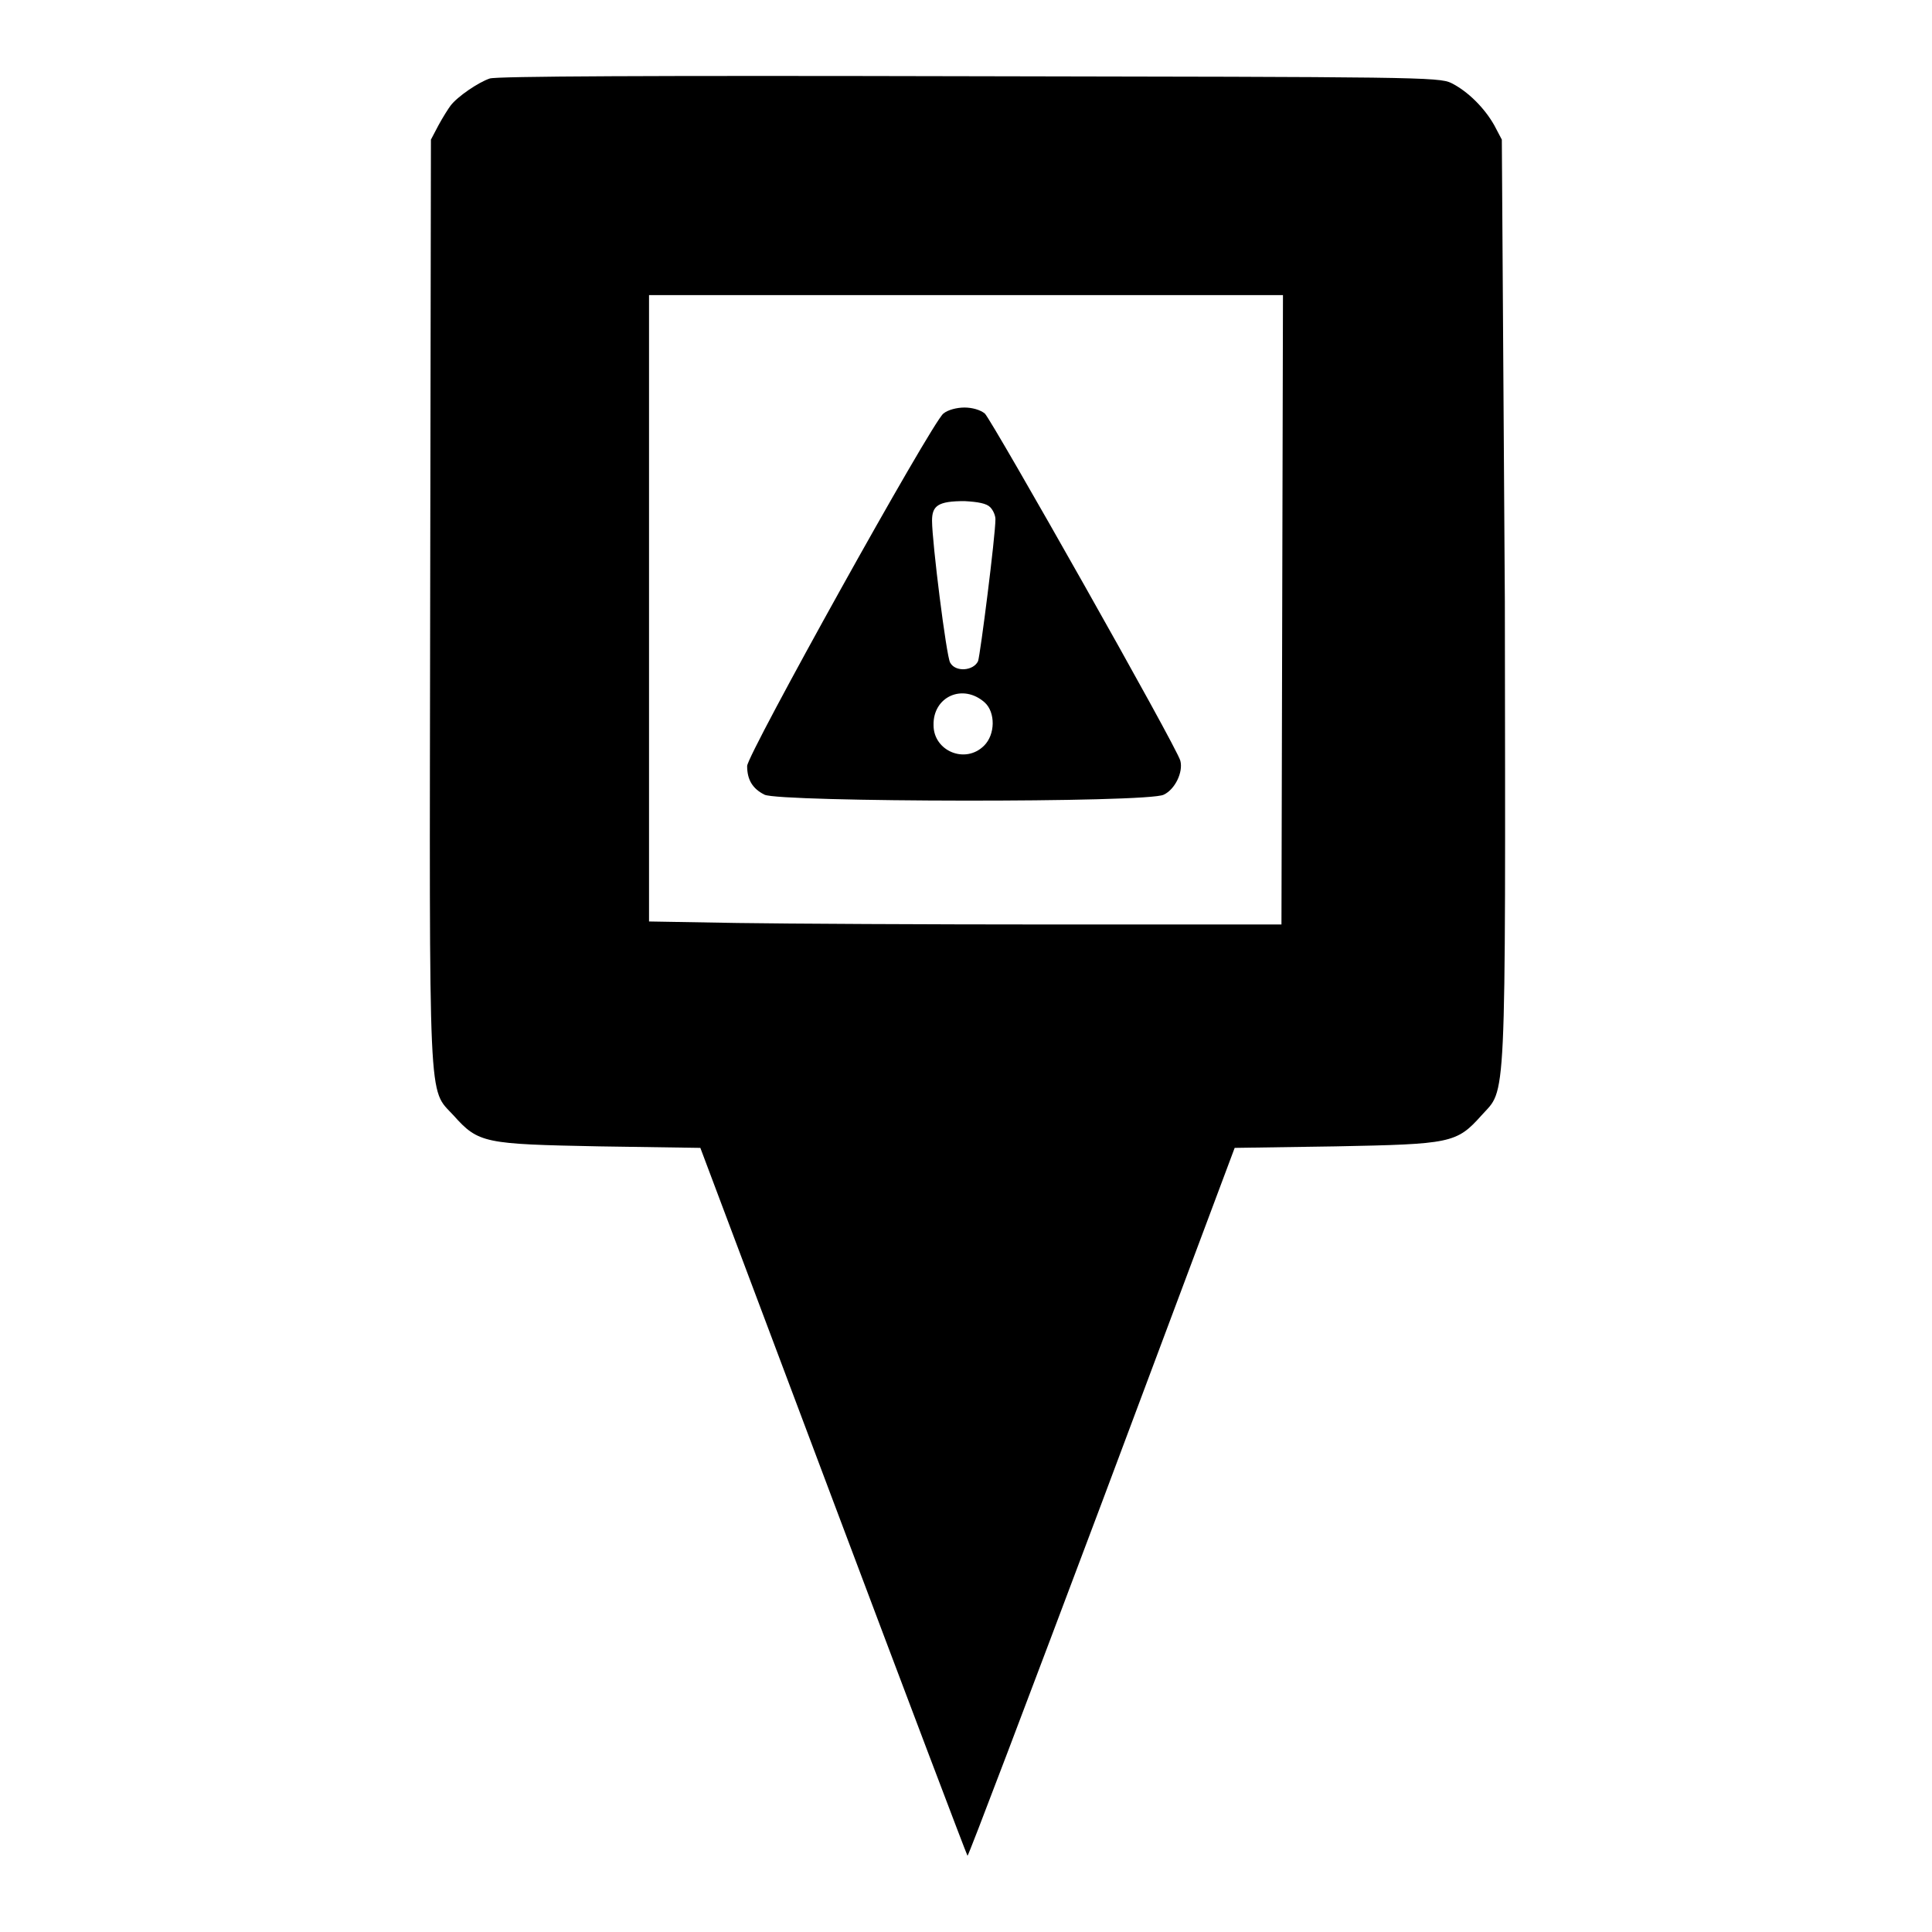
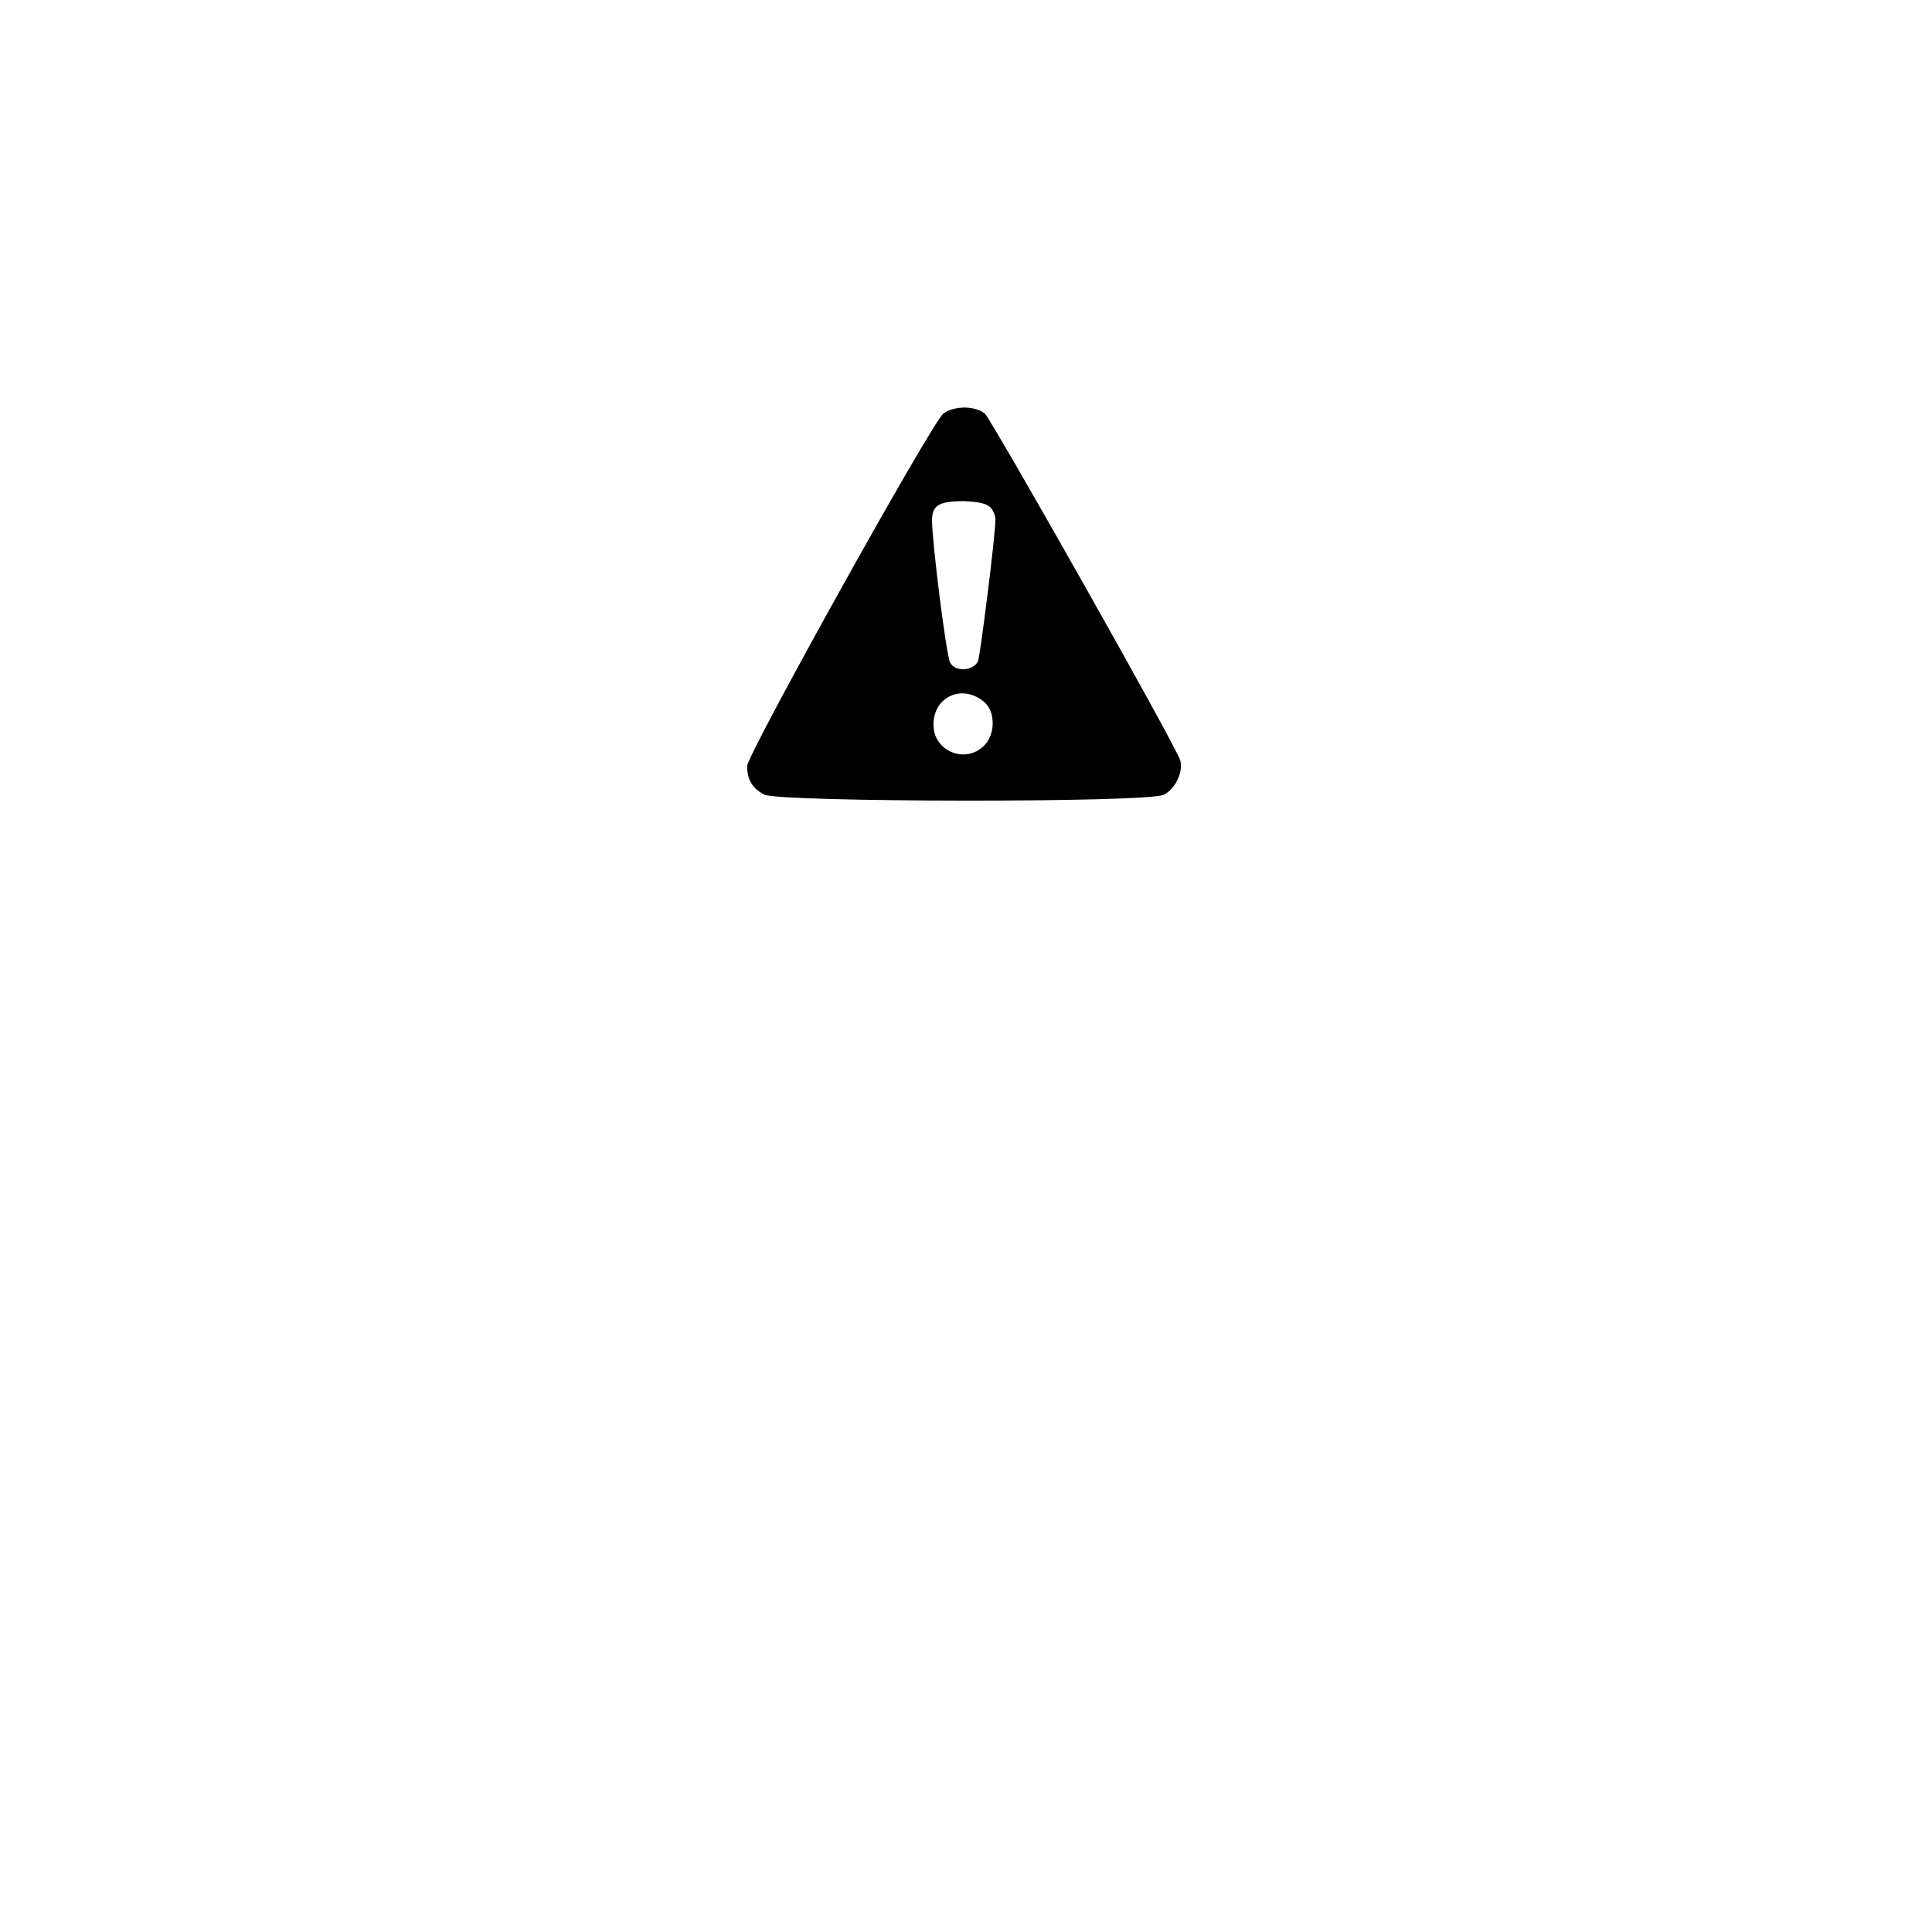
<svg xmlns="http://www.w3.org/2000/svg" version="1.1" x="0px" y="0px" viewBox="0 0 256 256" enable-background="new 0 0 256 256" xml:space="preserve">
  <g>
    <g>
      <g>
-         <path fill="#000000" d="M64.9,10.4c-1.5,0.5-4.3,2.4-5.2,3.6c-0.3,0.4-1,1.5-1.6,2.6l-1,1.9l-0.1,61.2c-0.1,68.3-0.3,64.4,3.1,68.1c3.3,3.7,4.1,3.8,19.3,4.1l13.4,0.2l17.6,46.8c9.7,25.8,17.7,46.9,17.8,47c0.1,0.1,8.1-21,17.8-46.8l17.6-47l13.4-0.2c15.2-0.3,16-0.4,19.3-4.1c3.3-3.7,3.2,0.2,3.1-68.1L199,18.5l-1-1.9c-1.3-2.3-3.5-4.5-5.7-5.6c-1.6-0.8-5.1-0.8-63.9-0.9C85.9,10,65.8,10.1,64.9,10.4z M169.9,80.8l-0.1,41.7l-30.2,0c-16.6,0-35.5-0.1-41.9-0.2L86,122.1V80.6V39.1h42h42L169.9,80.8z" />
        <path fill="#000000" d="M125,54.8c-1.6,1.3-26,45.2-26,46.7c0,1.8,0.7,3,2.3,3.8c2,1,50.9,1.1,52.9,0c1.5-0.7,2.6-3,2.2-4.5c-0.4-1.7-24.9-45-25.9-46c-0.6-0.5-1.7-0.8-2.7-0.8C126.8,54,125.6,54.3,125,54.8z M131.2,67.2c0.4,0.4,0.7,1.1,0.7,1.6c0,2.2-2,17.9-2.3,18.8c-0.6,1.3-3,1.5-3.7,0.2c-0.5-0.8-2.4-16-2.4-18.8c0-2,0.8-2.6,4.3-2.6C129.6,66.5,130.7,66.7,131.2,67.2z M130.5,93.1c1.4,1.3,1.4,4.2-0.1,5.7c-2.5,2.5-6.7,0.7-6.7-2.7C123.6,92.3,127.6,90.5,130.5,93.1z" />
      </g>
    </g>
  </g>
</svg>